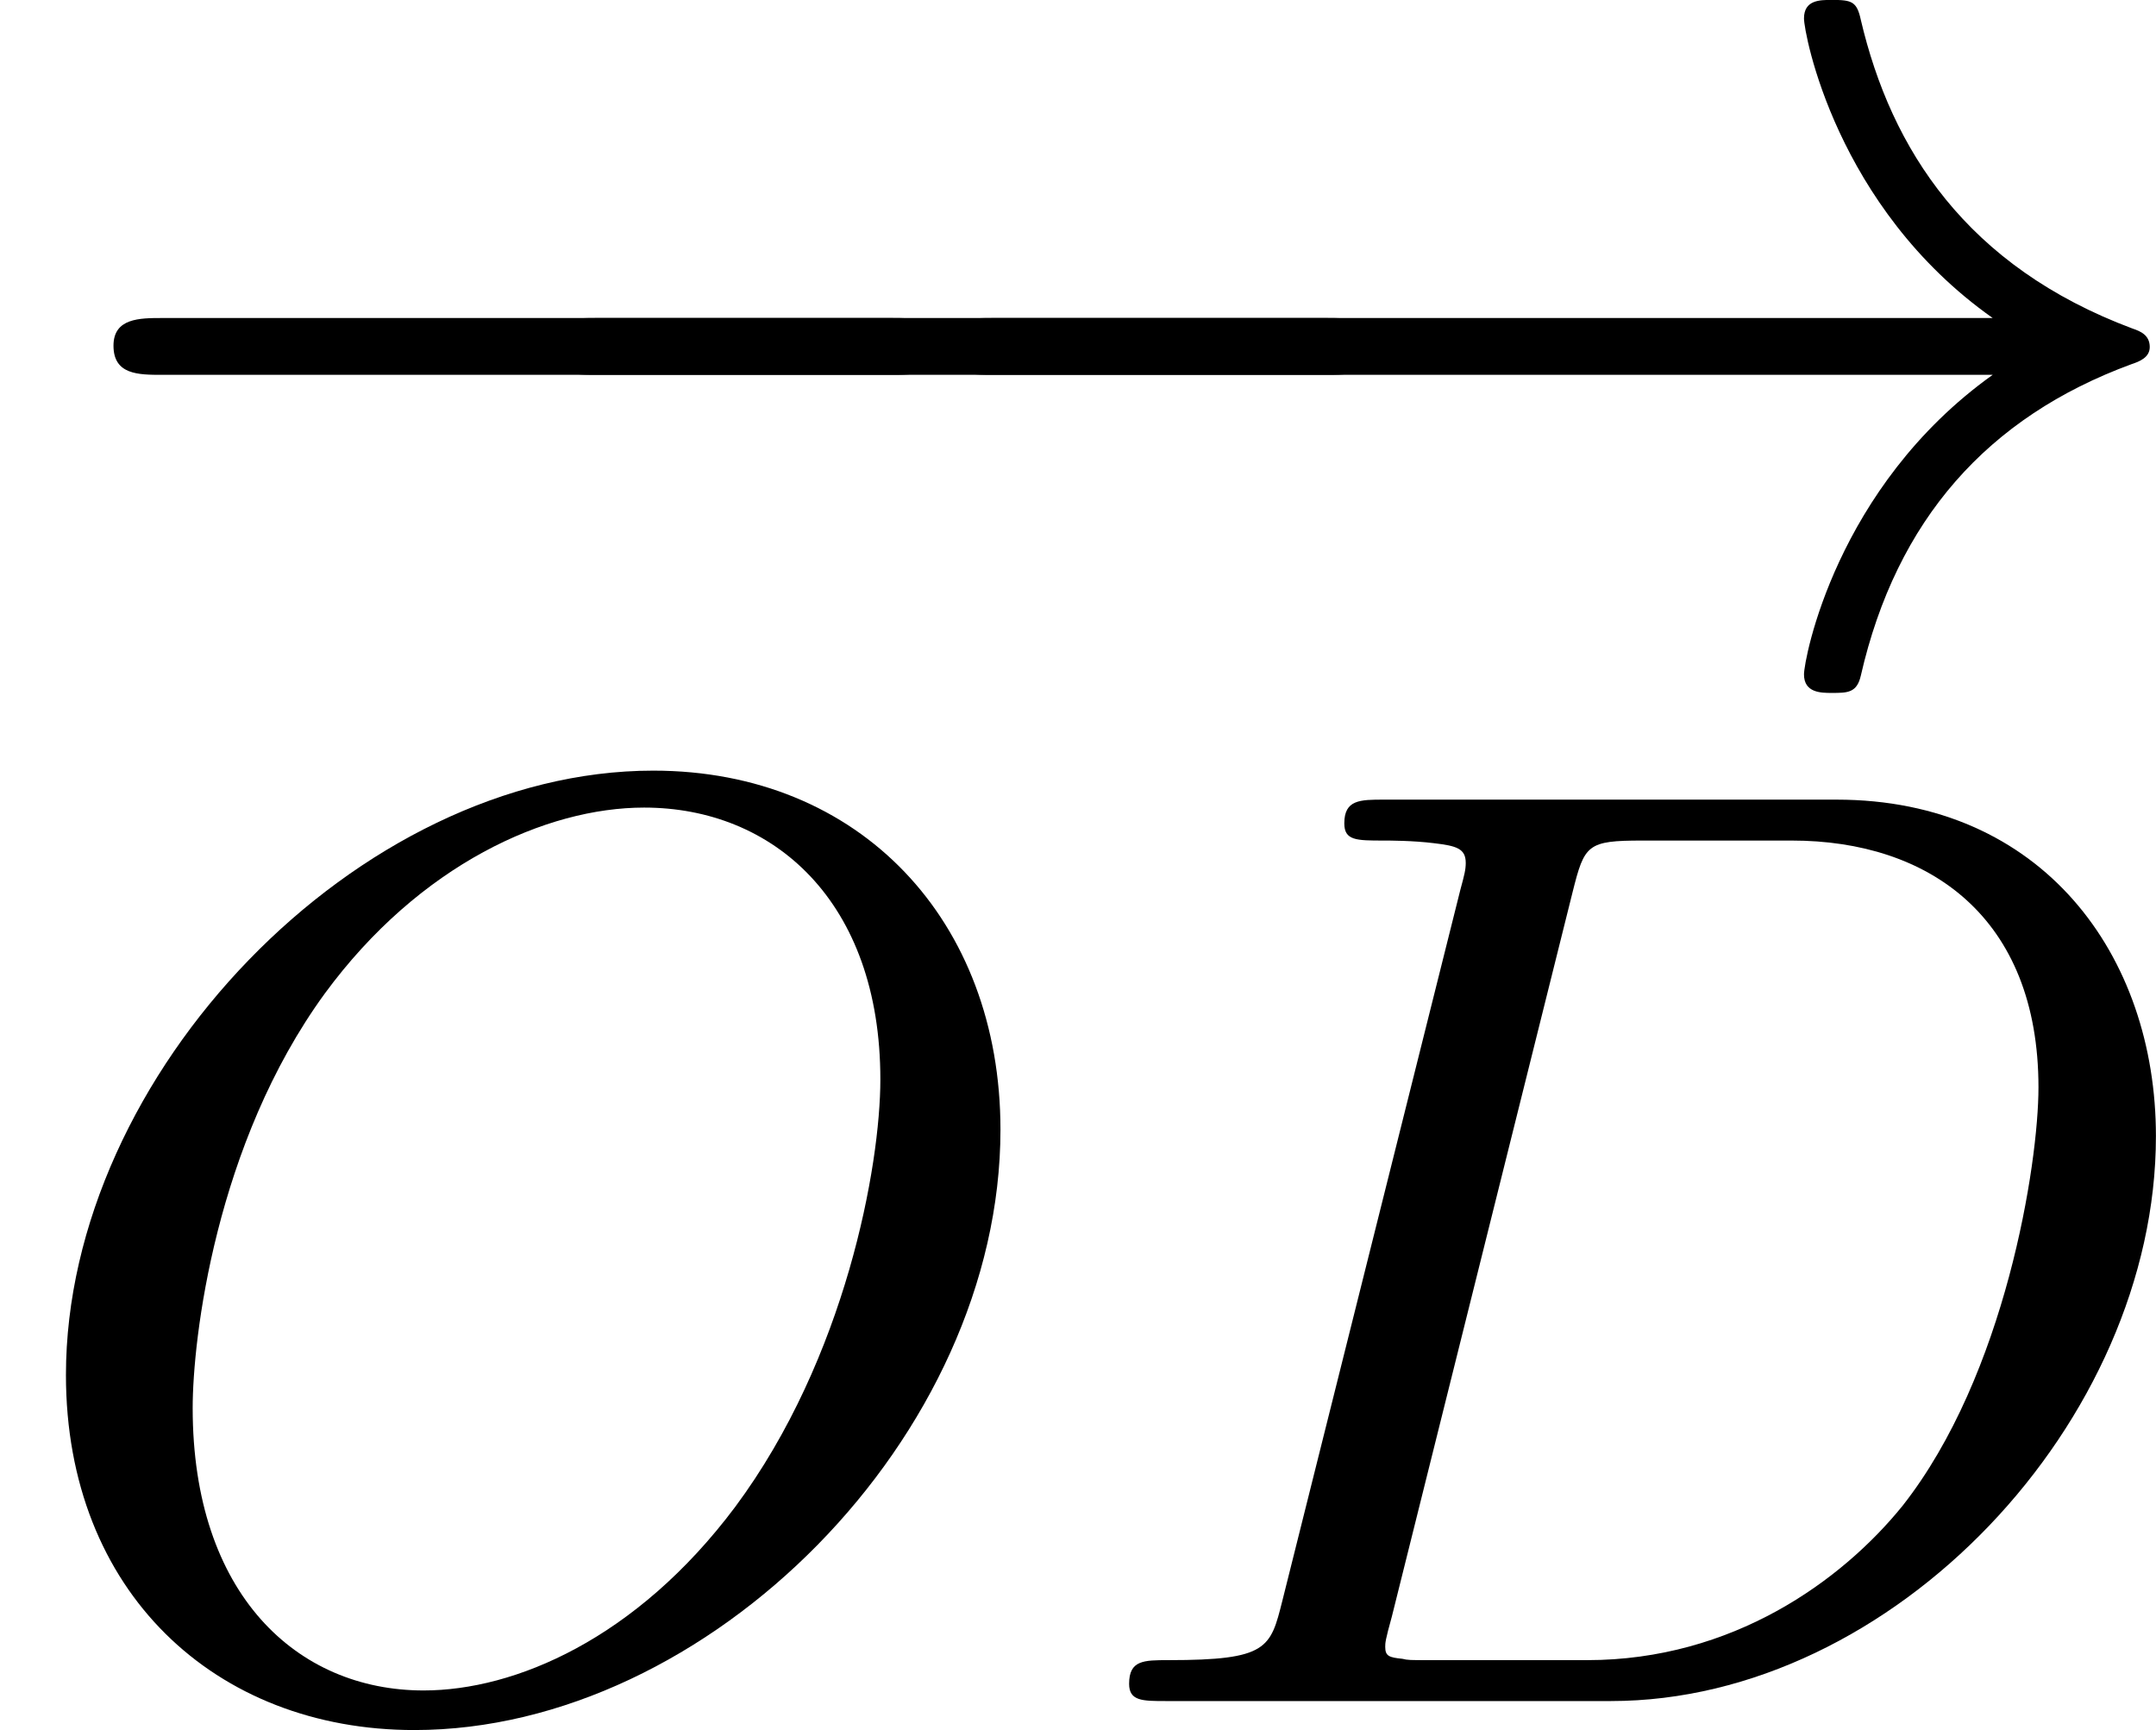
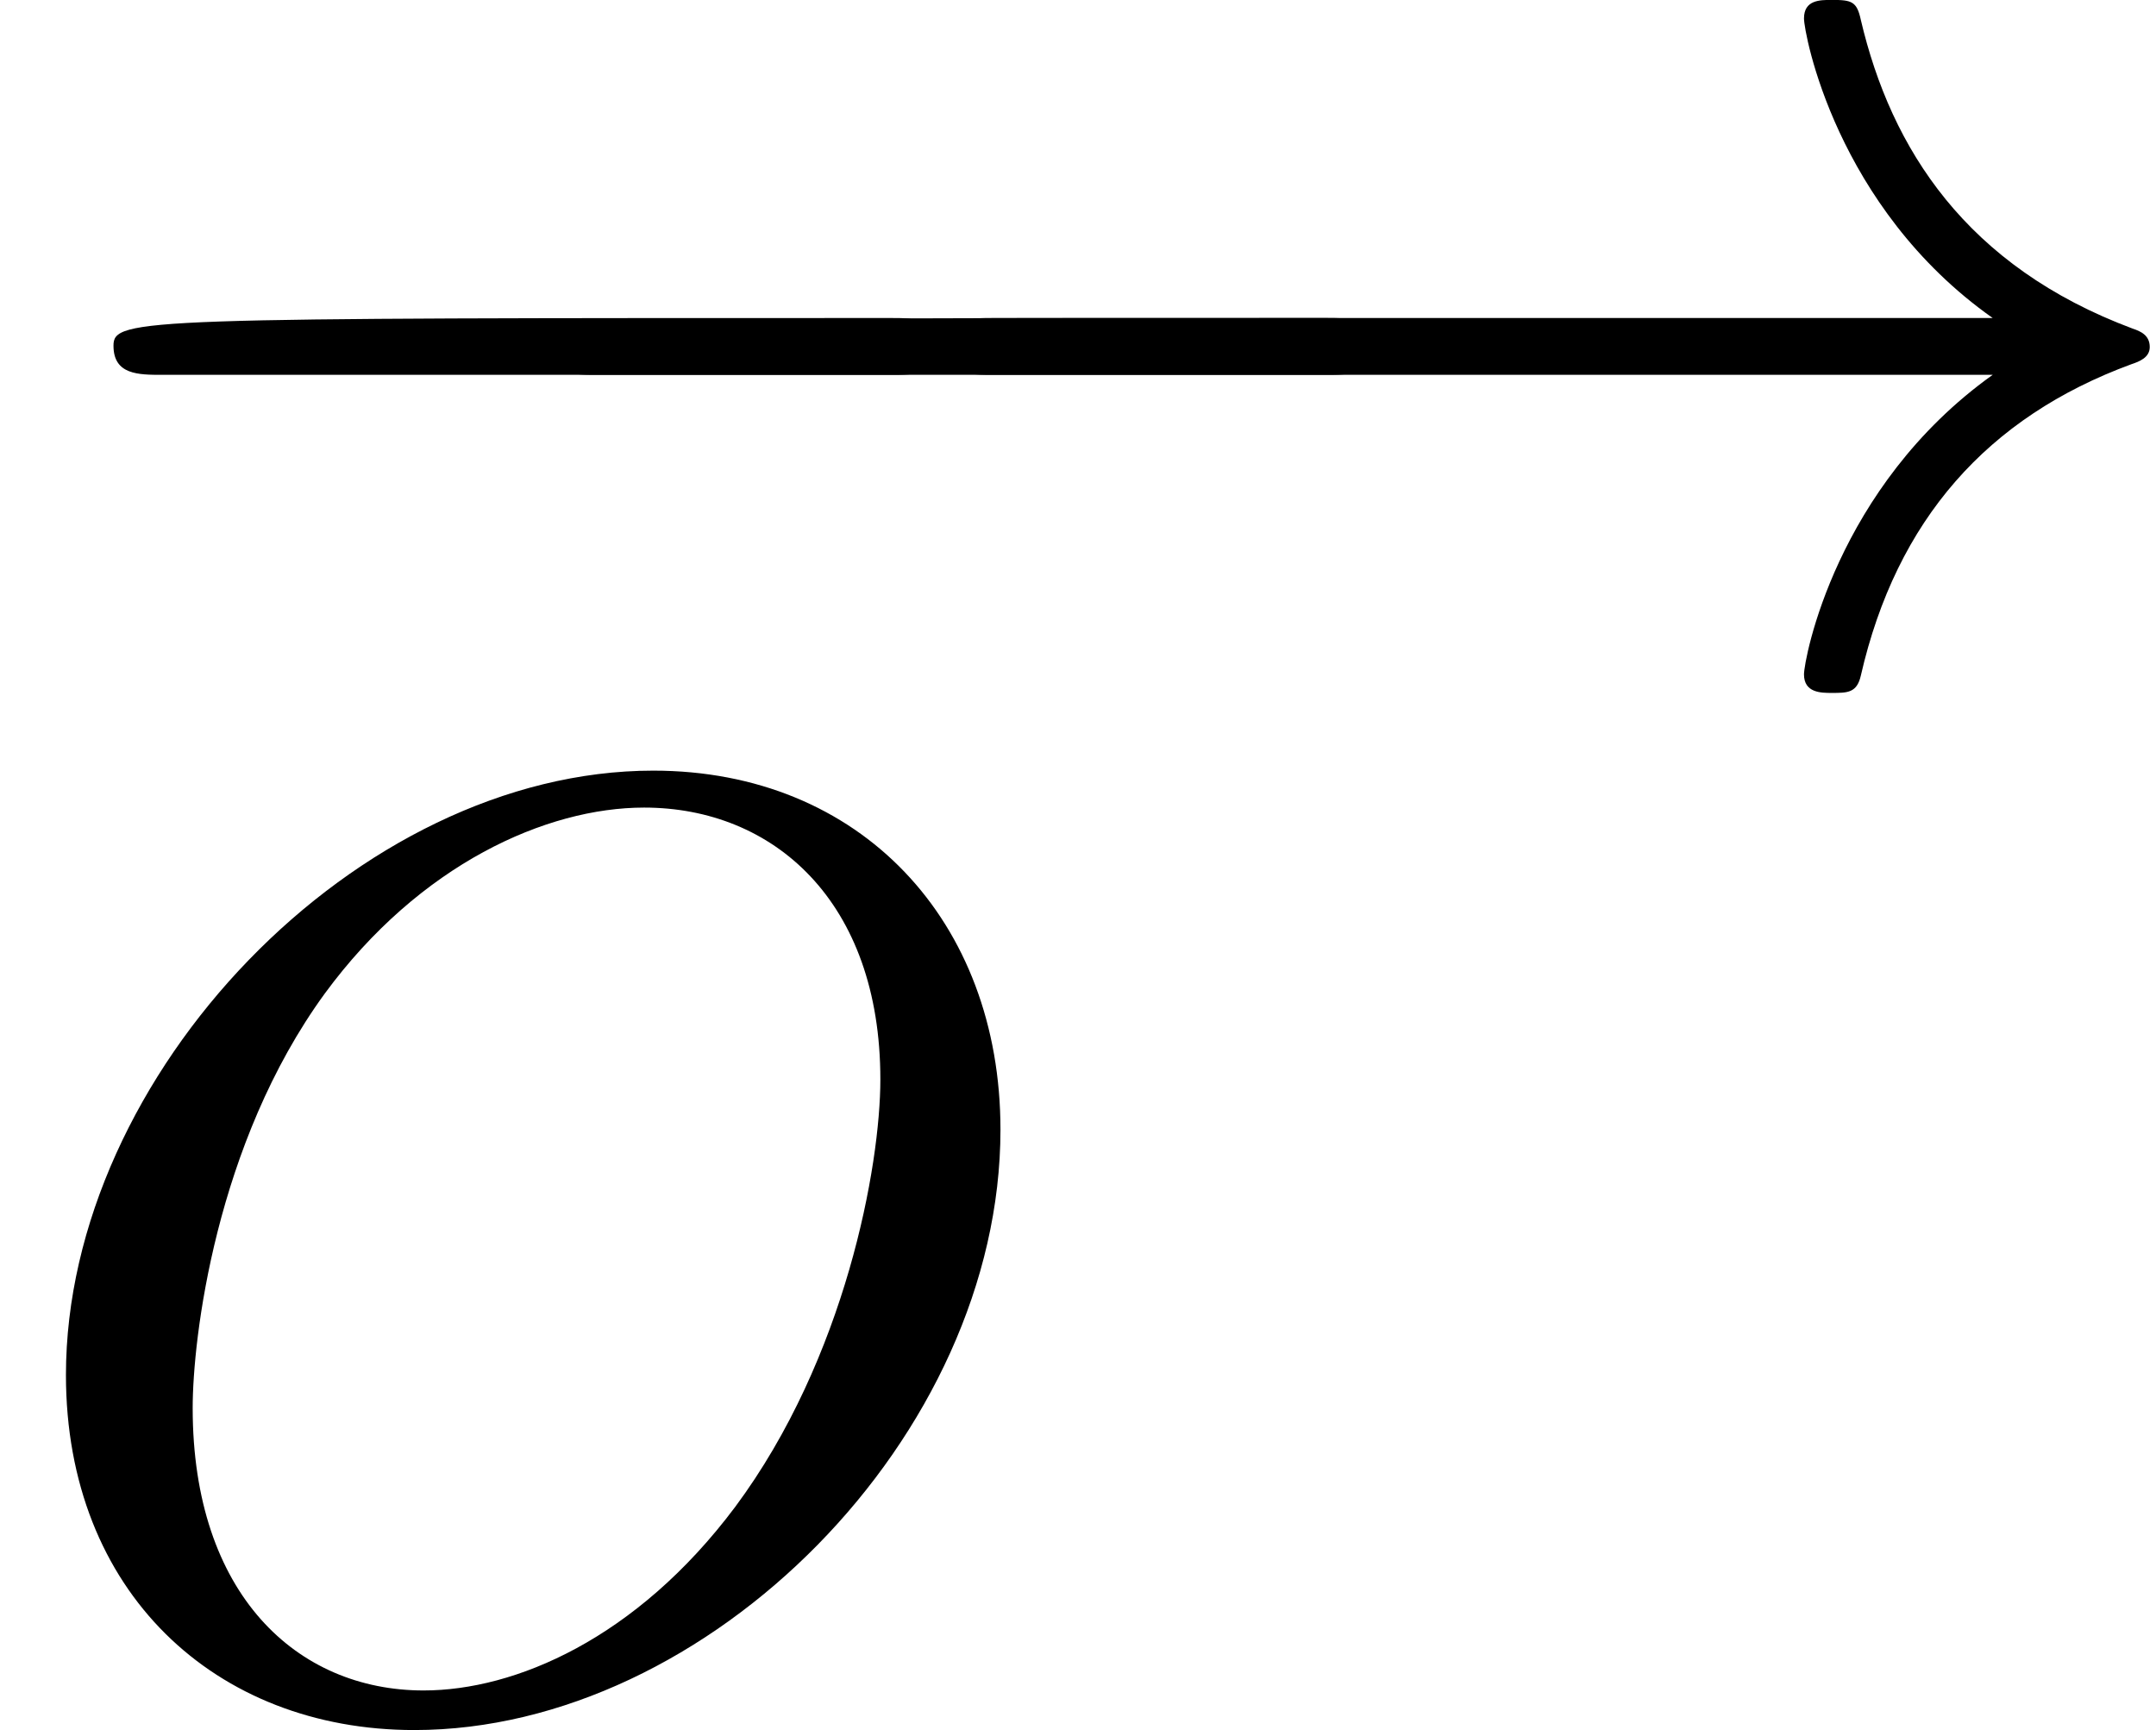
<svg xmlns="http://www.w3.org/2000/svg" xmlns:xlink="http://www.w3.org/1999/xlink" version="1.1" width="29.295pt" height="23.508pt" viewBox="213.828 625.669 29.295 23.508">
  <defs>
-     <path id="g2-68" d="M1.444-.681C1.363-.359 1.345-.278 .672-.278C.502-.278 .403-.278 .403-.117C.403 0 .493 0 .655 0H3.676C5.595 0 7.379-1.901 7.379-3.838C7.379-5.066 6.608-6.124 5.209-6.124H2.134C1.973-6.124 1.865-6.124 1.865-5.963C1.865-5.846 1.946-5.846 2.134-5.846C2.17-5.846 2.331-5.846 2.475-5.828C2.627-5.81 2.69-5.792 2.69-5.694C2.69-5.649 2.681-5.613 2.654-5.514L1.444-.681ZM3.416-5.496C3.497-5.819 3.515-5.846 3.891-5.846H4.905C5.837-5.846 6.581-5.326 6.581-4.169C6.581-3.649 6.357-2.215 5.658-1.327C5.245-.816 4.501-.278 3.515-.278H2.439C2.313-.278 2.295-.278 2.26-.287C2.17-.296 2.143-.305 2.143-.368C2.143-.395 2.143-.412 2.188-.574L3.416-5.496Z" />
    <path id="g2-79" d="M6.797-3.882C6.797-5.299 5.846-6.321 4.438-6.321C2.43-6.321 .448-4.259 .448-2.215C.448-.744 1.462 .197 2.815 .197C4.815 .197 6.797-1.802 6.797-3.882ZM2.878-.072C2.017-.072 1.309-.726 1.309-1.991C1.309-2.457 1.462-3.784 2.206-4.806C2.851-5.685 3.712-6.07 4.376-6.07C5.254-6.07 5.981-5.434 5.981-4.223C5.981-3.64 5.747-2.331 4.994-1.318C4.322-.421 3.497-.072 2.878-.072Z" />
-     <path id="g0-0" d="M6.052-2.053C6.214-2.053 6.384-2.053 6.384-2.251C6.384-2.439 6.205-2.439 6.052-2.439H1.103C.95-2.439 .771-2.439 .771-2.251C.771-2.053 .941-2.053 1.103-2.053H6.052Z" />
+     <path id="g0-0" d="M6.052-2.053C6.214-2.053 6.384-2.053 6.384-2.251C6.384-2.439 6.205-2.439 6.052-2.439C.95-2.439 .771-2.439 .771-2.251C.771-2.053 .941-2.053 1.103-2.053H6.052Z" />
    <path id="g0-33" d="M7.63-2.053C6.563-1.291 6.348-.117 6.348-.018C6.348 .108 6.465 .108 6.536 .108C6.644 .108 6.707 .108 6.734-.009C6.976-1.067 7.595-1.766 8.572-2.125C8.626-2.143 8.697-2.17 8.697-2.242C8.697-2.322 8.635-2.349 8.581-2.367C7.451-2.789 6.94-3.587 6.734-4.465C6.707-4.591 6.671-4.6 6.536-4.6C6.456-4.6 6.348-4.6 6.348-4.474C6.348-4.376 6.563-3.192 7.63-2.439H.843C.69-2.439 .511-2.439 .511-2.251C.511-2.053 .681-2.053 .843-2.053H7.63Z" />
  </defs>
  <g id="page10" transform="matrix(2 0 0 2 0 0)">
    <use x="106.914" y="317.434" xlink:href="#g0-0" />
    <use x="109.868" y="317.434" xlink:href="#g0-0" />
    <use x="112.822" y="317.434" xlink:href="#g0-33" />
    <use x="106.914" y="324.391" xlink:href="#g2-79" />
    <use x="114.182" y="324.391" xlink:href="#g2-68" />
  </g>
</svg>